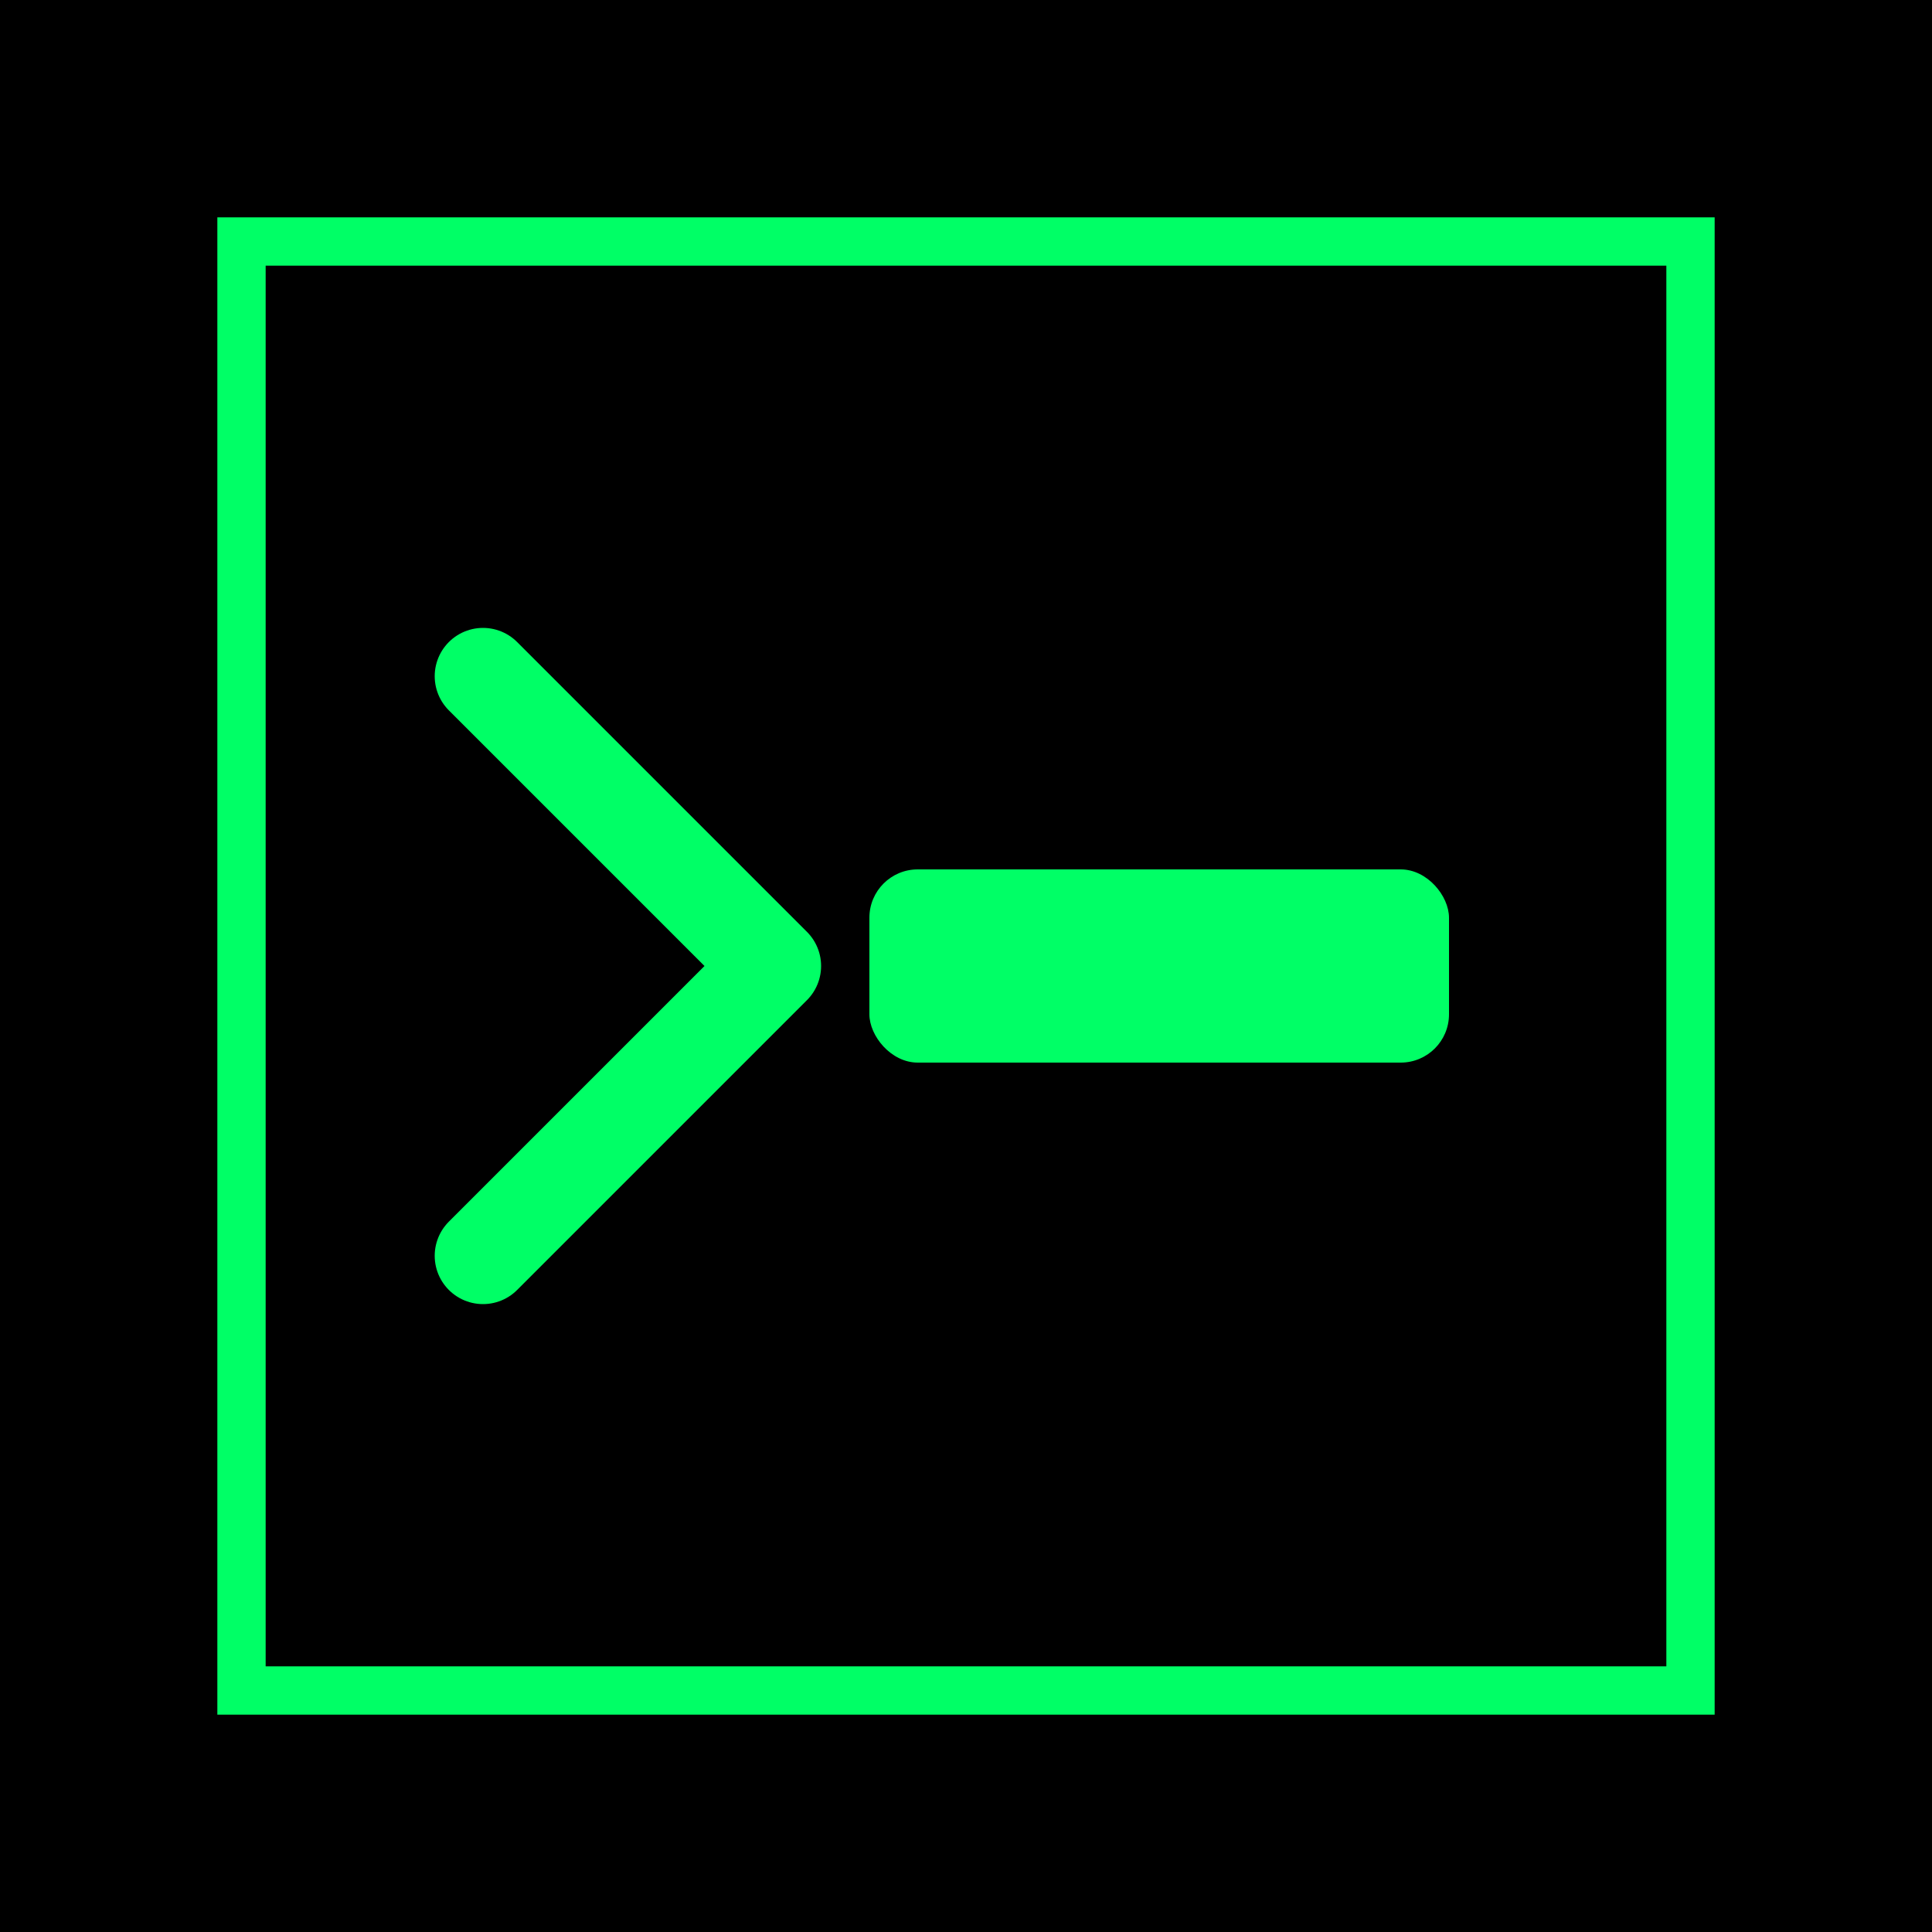
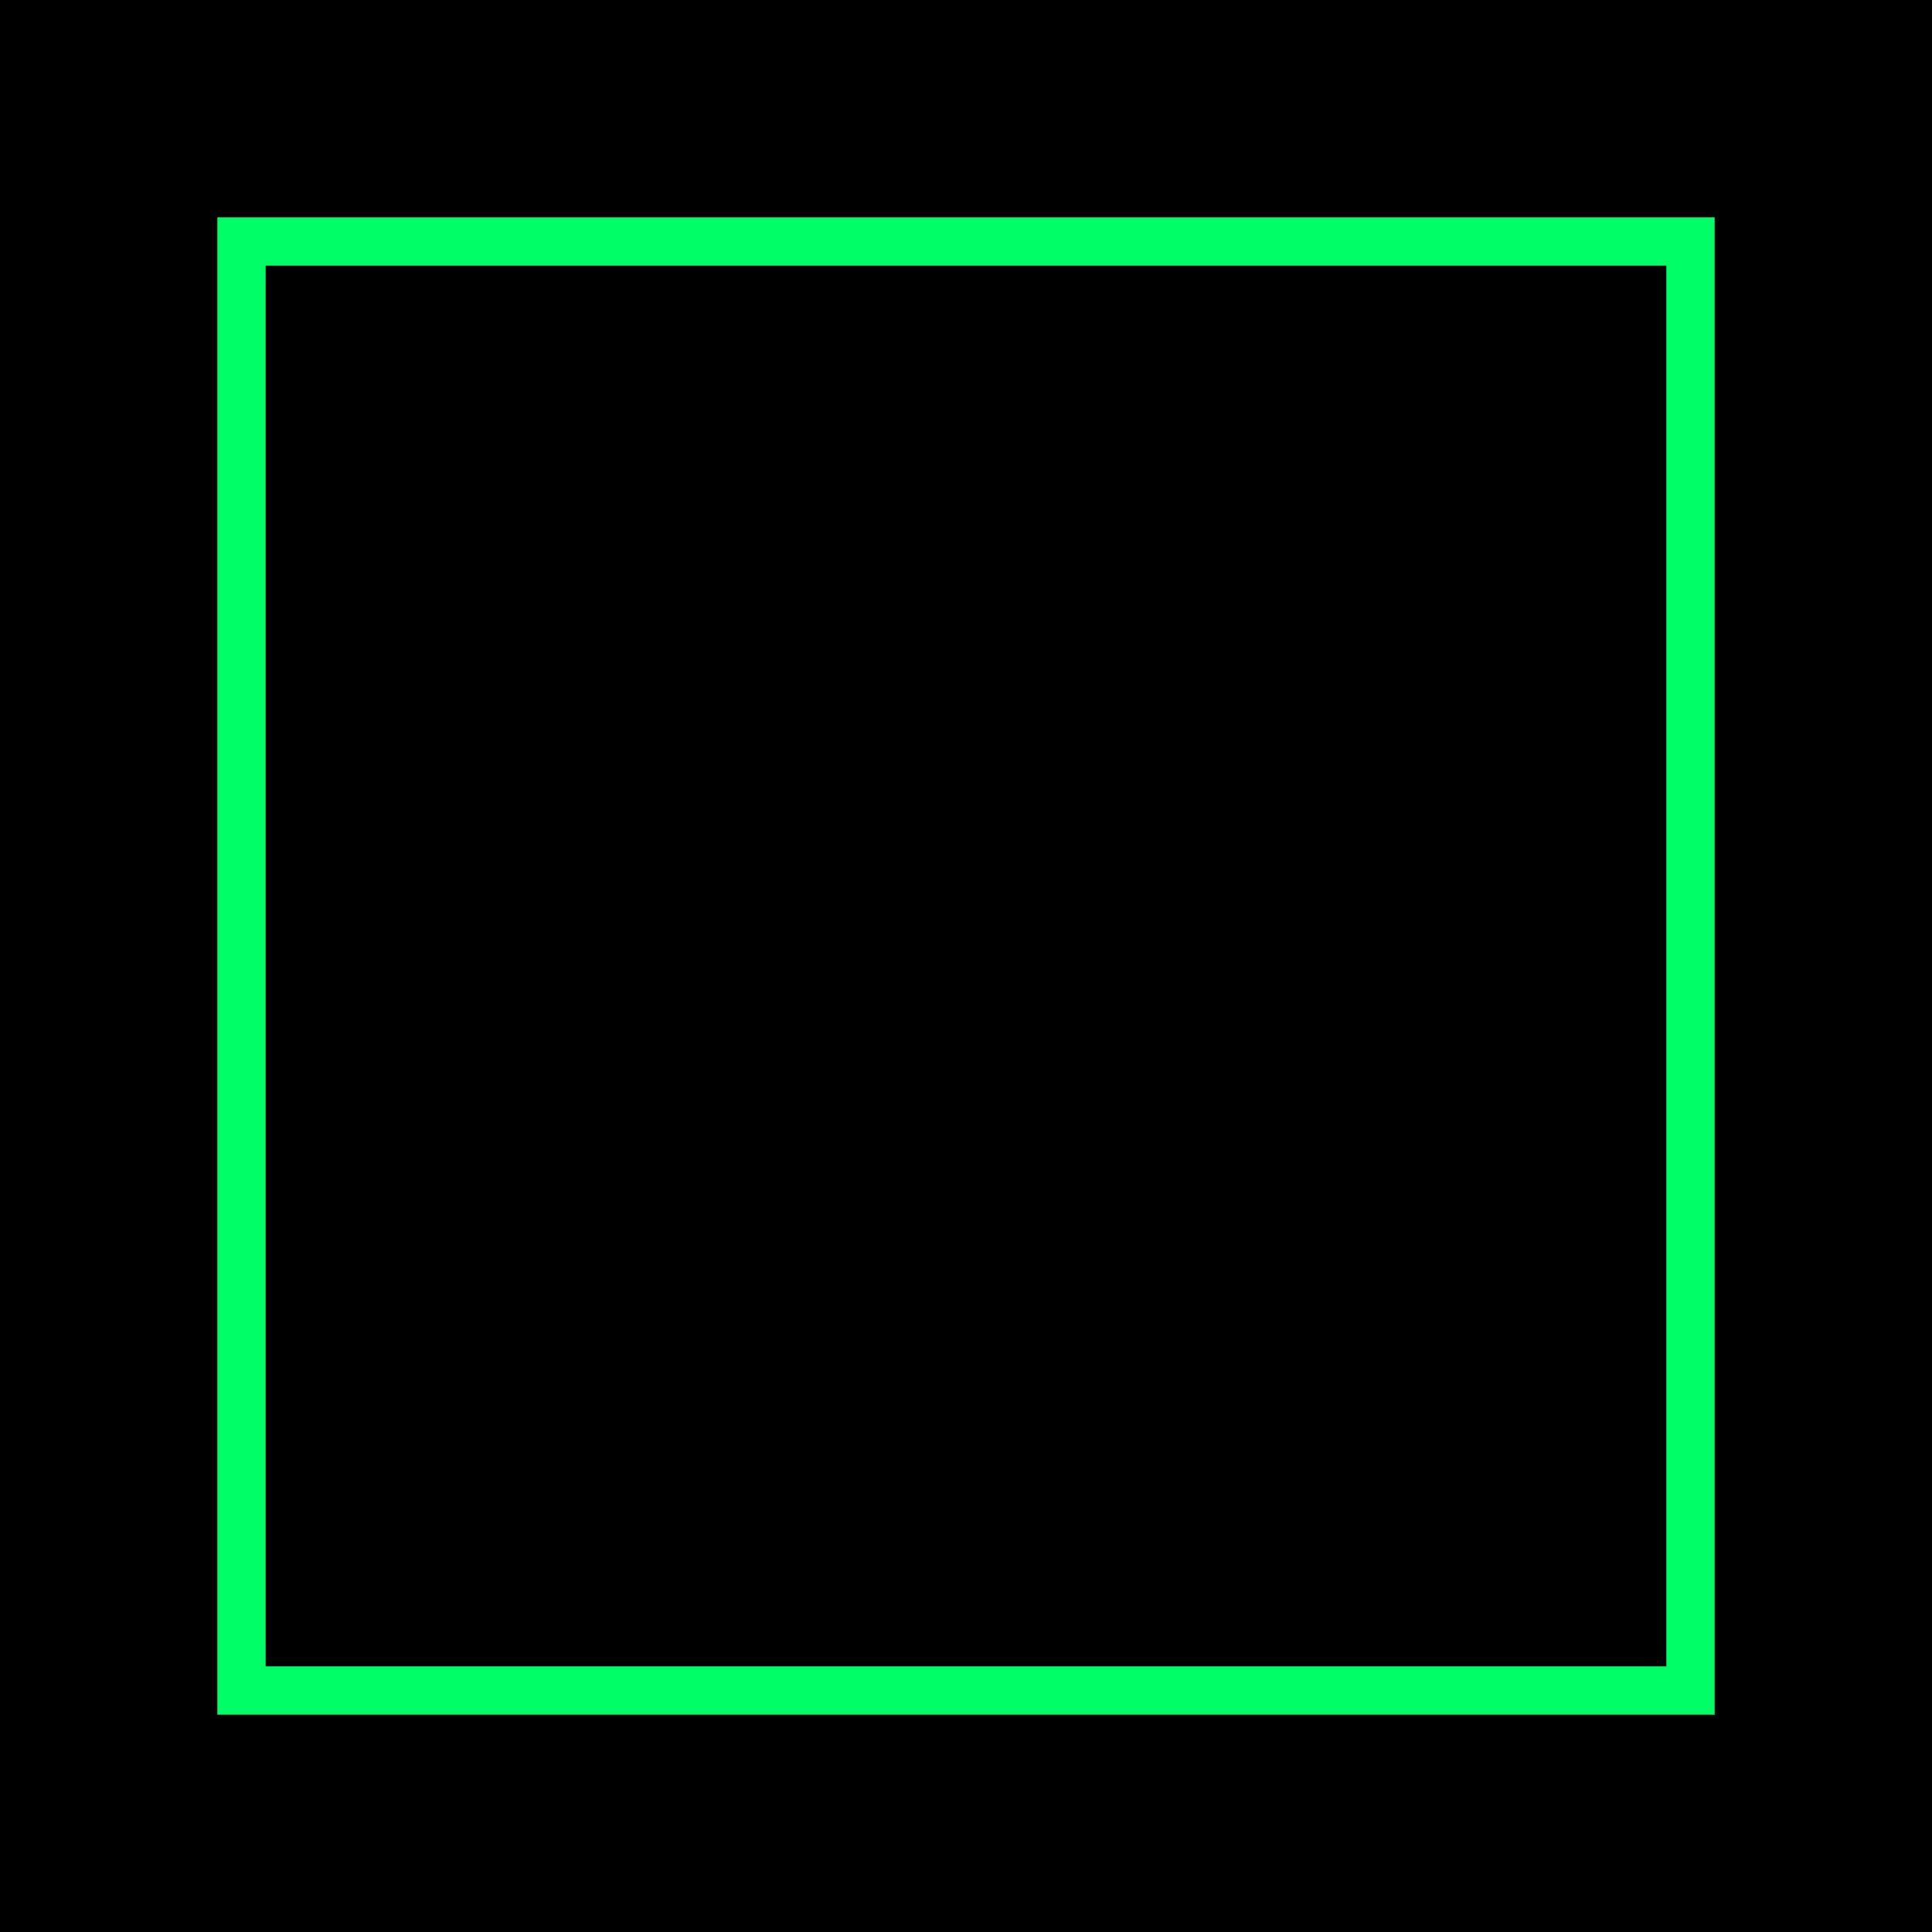
<svg xmlns="http://www.w3.org/2000/svg" width="80" height="80" viewBox="0 0 80 80">
  <rect width="80" height="80" fill="#000000" />
  <g fill="#00ff66">
    <rect x="10" y="10" width="60" height="60" fill="none" stroke="#00ff66" stroke-width="2" />
-     <path d="M20 28 L32 40 L20 52" stroke="#00ff66" stroke-width="4" fill="none" stroke-linecap="round" stroke-linejoin="round" />
-     <rect x="36" y="36" width="24" height="8" rx="2" ry="2" />
  </g>
</svg>